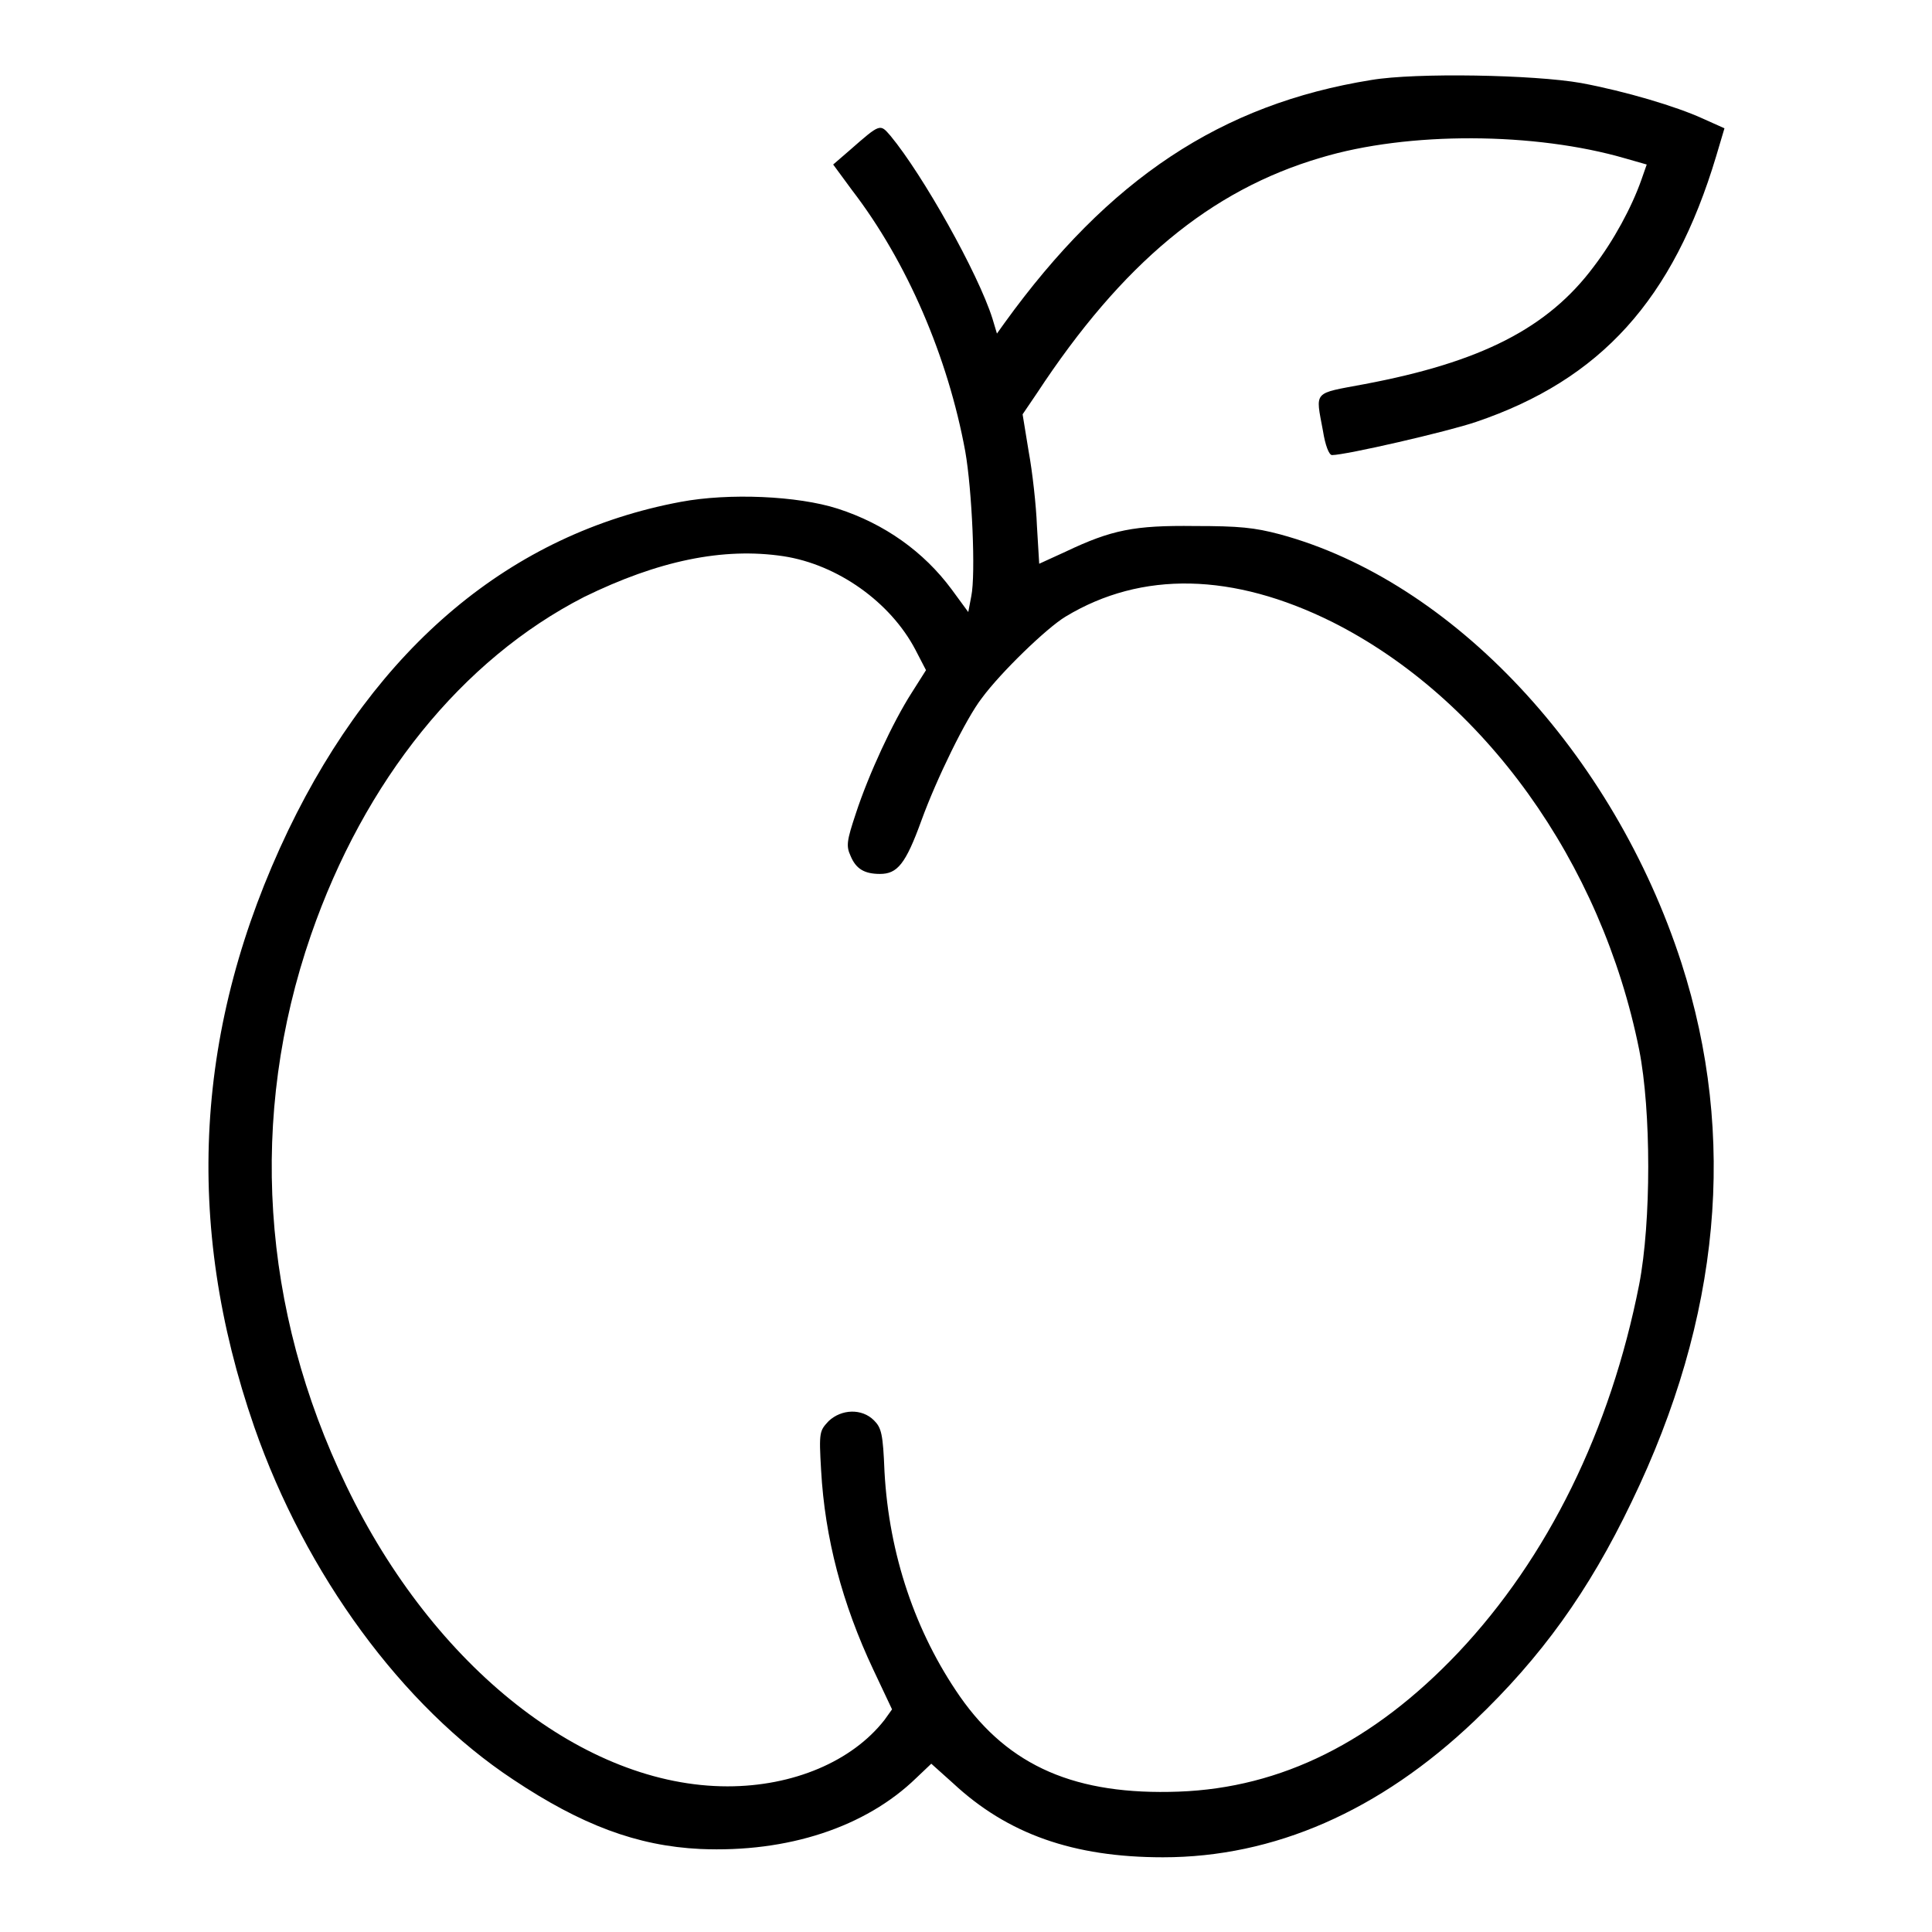
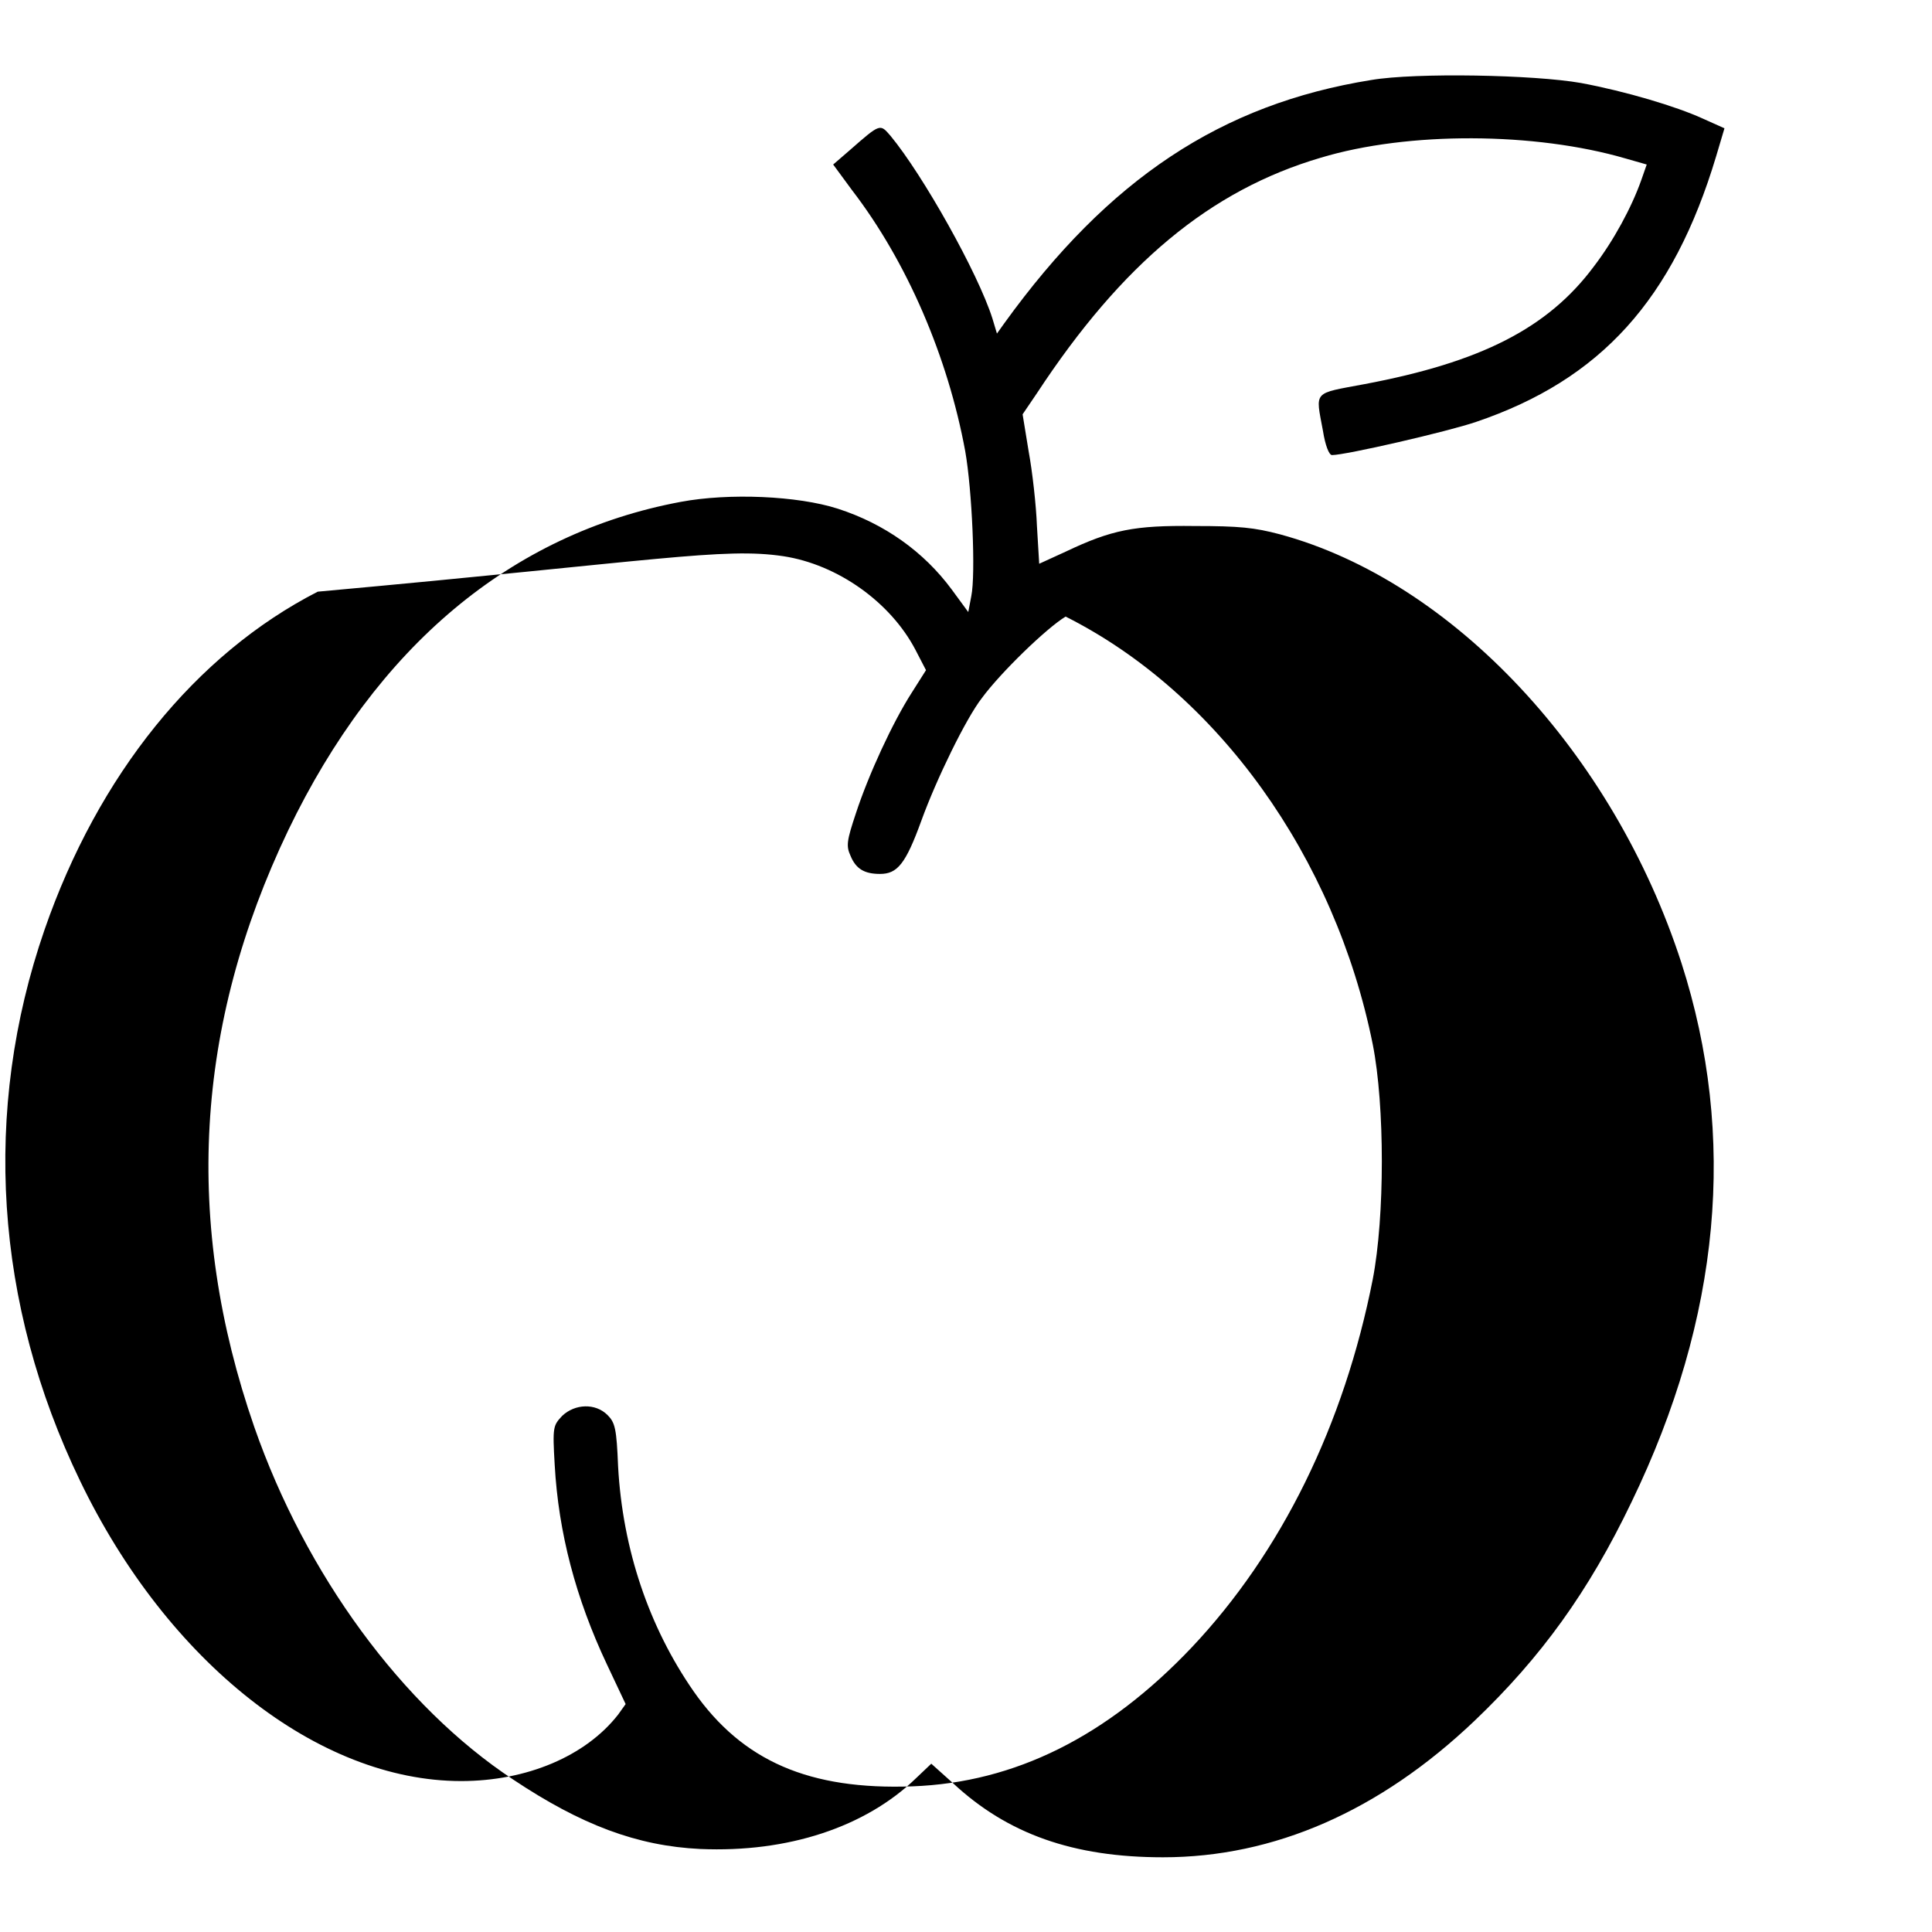
<svg xmlns="http://www.w3.org/2000/svg" version="1.1" x="0px" y="0px" viewBox="0 0 256 256" enable-background="new 0 0 256 256" xml:space="preserve">
  <g>
    <g>
      <g>
-         <path fill="#000000" d="M181.7,10.6c-19.9,3.2-34.8,13.1-48.6,32.2l-1,1.4l-0.6-2c-1.9-6-9.2-19-13.5-24.2c-1.4-1.6-1.3-1.7-5.4,1.9l-2.2,1.9l2.5,3.4c7.3,9.5,12.7,22.1,15,34.6c0.9,5.1,1.4,16.3,0.8,19.2l-0.4,2.1l-2.2-3c-3.7-5-8.9-8.7-15.1-10.7c-5.3-1.7-14.4-2.1-20.8-0.9c-22.5,4.2-40.3,19.2-52,43.5c-12.4,25.9-13.9,52-4.5,79.1c6.8,19.5,19.6,37,34.3,46.7c9,6,16.4,8.8,24.8,9.2c11.6,0.5,21.9-2.9,28.6-9.4l2-1.9l2.9,2.6c7.2,6.7,15.9,9.8,27.8,9.8c14.7,0,28.7-6.1,41.3-18.1c8.8-8.4,15.1-17.1,20.8-29c11.8-24.4,14-48.4,6.6-71.4c-9-27.8-30.3-50.6-53.2-56.8c-3.4-0.9-5.4-1.1-11.3-1.1c-8-0.1-11,0.5-17.1,3.4l-3.5,1.6l-0.3-5c-0.1-2.7-0.6-7.2-1.1-9.9l-0.8-4.9l1.9-2.8c11.3-17.2,23-26.9,37.6-31.2c11.6-3.5,28.4-3.4,40.4,0.1l2.8,0.8l-0.7,2c-1.3,3.7-3.7,8.1-6.3,11.5c-6.1,8.2-15,12.7-30.4,15.6c-6.9,1.3-6.5,0.8-5.5,6.2c0.3,1.9,0.8,3.2,1.2,3.2c1.8,0,15.3-3.1,19.1-4.4c16.5-5.6,26.1-16.2,31.8-35.2l1.1-3.7l-2.9-1.3c-3.5-1.6-10.2-3.6-16.1-4.7C203.3,9.9,187.6,9.6,181.7,10.6z M103.8,73.7c7.2,1.1,14.2,6.1,17.5,12.4l1.4,2.7l-1.9,3c-2.5,3.9-5.7,10.8-7.4,16c-1.2,3.6-1.3,4.3-0.7,5.6c0.7,1.7,1.8,2.4,3.9,2.4c2.3,0,3.4-1.3,5.5-7.1c2-5.5,5.9-13.5,8-16.2c2.5-3.4,8.6-9.3,11.1-10.8c10.1-6.1,22.2-5.8,35.3,0.7c20.1,10.1,35.7,31.8,40.7,56.7c1.6,8.1,1.6,22.8,0,31.1c-3.8,19.3-12.1,36.2-24,48.8c-11.2,11.8-23.4,17.9-37,18.4c-13.6,0.5-22.5-3.3-29-12.6c-5.9-8.5-9.4-18.8-10-29.8c-0.2-5-0.4-5.8-1.4-6.8c-1.6-1.6-4.3-1.5-6,0.1c-1.2,1.3-1.3,1.4-1,6.5c0.5,9,2.8,17.7,6.9,26.4l2.5,5.3l-1,1.4c-4.3,5.5-12.1,8.8-20.8,8.8c-18.9,0-38.9-15.7-50.5-39.8c-11.3-23.4-13-49-4.7-73c7.1-20.5,20-36.5,36.2-44.8C87.2,74.3,95.8,72.5,103.8,73.7z" />
+         <path fill="#000000" d="M181.7,10.6c-19.9,3.2-34.8,13.1-48.6,32.2l-1,1.4l-0.6-2c-1.9-6-9.2-19-13.5-24.2c-1.4-1.6-1.3-1.7-5.4,1.9l-2.2,1.9l2.5,3.4c7.3,9.5,12.7,22.1,15,34.6c0.9,5.1,1.4,16.3,0.8,19.2l-0.4,2.1l-2.2-3c-3.7-5-8.9-8.7-15.1-10.7c-5.3-1.7-14.4-2.1-20.8-0.9c-22.5,4.2-40.3,19.2-52,43.5c-12.4,25.9-13.9,52-4.5,79.1c6.8,19.5,19.6,37,34.3,46.7c9,6,16.4,8.8,24.8,9.2c11.6,0.5,21.9-2.9,28.6-9.4l2-1.9l2.9,2.6c7.2,6.7,15.9,9.8,27.8,9.8c14.7,0,28.7-6.1,41.3-18.1c8.8-8.4,15.1-17.1,20.8-29c11.8-24.4,14-48.4,6.6-71.4c-9-27.8-30.3-50.6-53.2-56.8c-3.4-0.9-5.4-1.1-11.3-1.1c-8-0.1-11,0.5-17.1,3.4l-3.5,1.6l-0.3-5c-0.1-2.7-0.6-7.2-1.1-9.9l-0.8-4.9l1.9-2.8c11.3-17.2,23-26.9,37.6-31.2c11.6-3.5,28.4-3.4,40.4,0.1l2.8,0.8l-0.7,2c-1.3,3.7-3.7,8.1-6.3,11.5c-6.1,8.2-15,12.7-30.4,15.6c-6.9,1.3-6.5,0.8-5.5,6.2c0.3,1.9,0.8,3.2,1.2,3.2c1.8,0,15.3-3.1,19.1-4.4c16.5-5.6,26.1-16.2,31.8-35.2l1.1-3.7l-2.9-1.3c-3.5-1.6-10.2-3.6-16.1-4.7C203.3,9.9,187.6,9.6,181.7,10.6z M103.8,73.7c7.2,1.1,14.2,6.1,17.5,12.4l1.4,2.7l-1.9,3c-2.5,3.9-5.7,10.8-7.4,16c-1.2,3.6-1.3,4.3-0.7,5.6c0.7,1.7,1.8,2.4,3.9,2.4c2.3,0,3.4-1.3,5.5-7.1c2-5.5,5.9-13.5,8-16.2c2.5-3.4,8.6-9.3,11.1-10.8c20.1,10.1,35.7,31.8,40.7,56.7c1.6,8.1,1.6,22.8,0,31.1c-3.8,19.3-12.1,36.2-24,48.8c-11.2,11.8-23.4,17.9-37,18.4c-13.6,0.5-22.5-3.3-29-12.6c-5.9-8.5-9.4-18.8-10-29.8c-0.2-5-0.4-5.8-1.4-6.8c-1.6-1.6-4.3-1.5-6,0.1c-1.2,1.3-1.3,1.4-1,6.5c0.5,9,2.8,17.7,6.9,26.4l2.5,5.3l-1,1.4c-4.3,5.5-12.1,8.8-20.8,8.8c-18.9,0-38.9-15.7-50.5-39.8c-11.3-23.4-13-49-4.7-73c7.1-20.5,20-36.5,36.2-44.8C87.2,74.3,95.8,72.5,103.8,73.7z" />
      </g>
    </g>
  </g>
</svg>